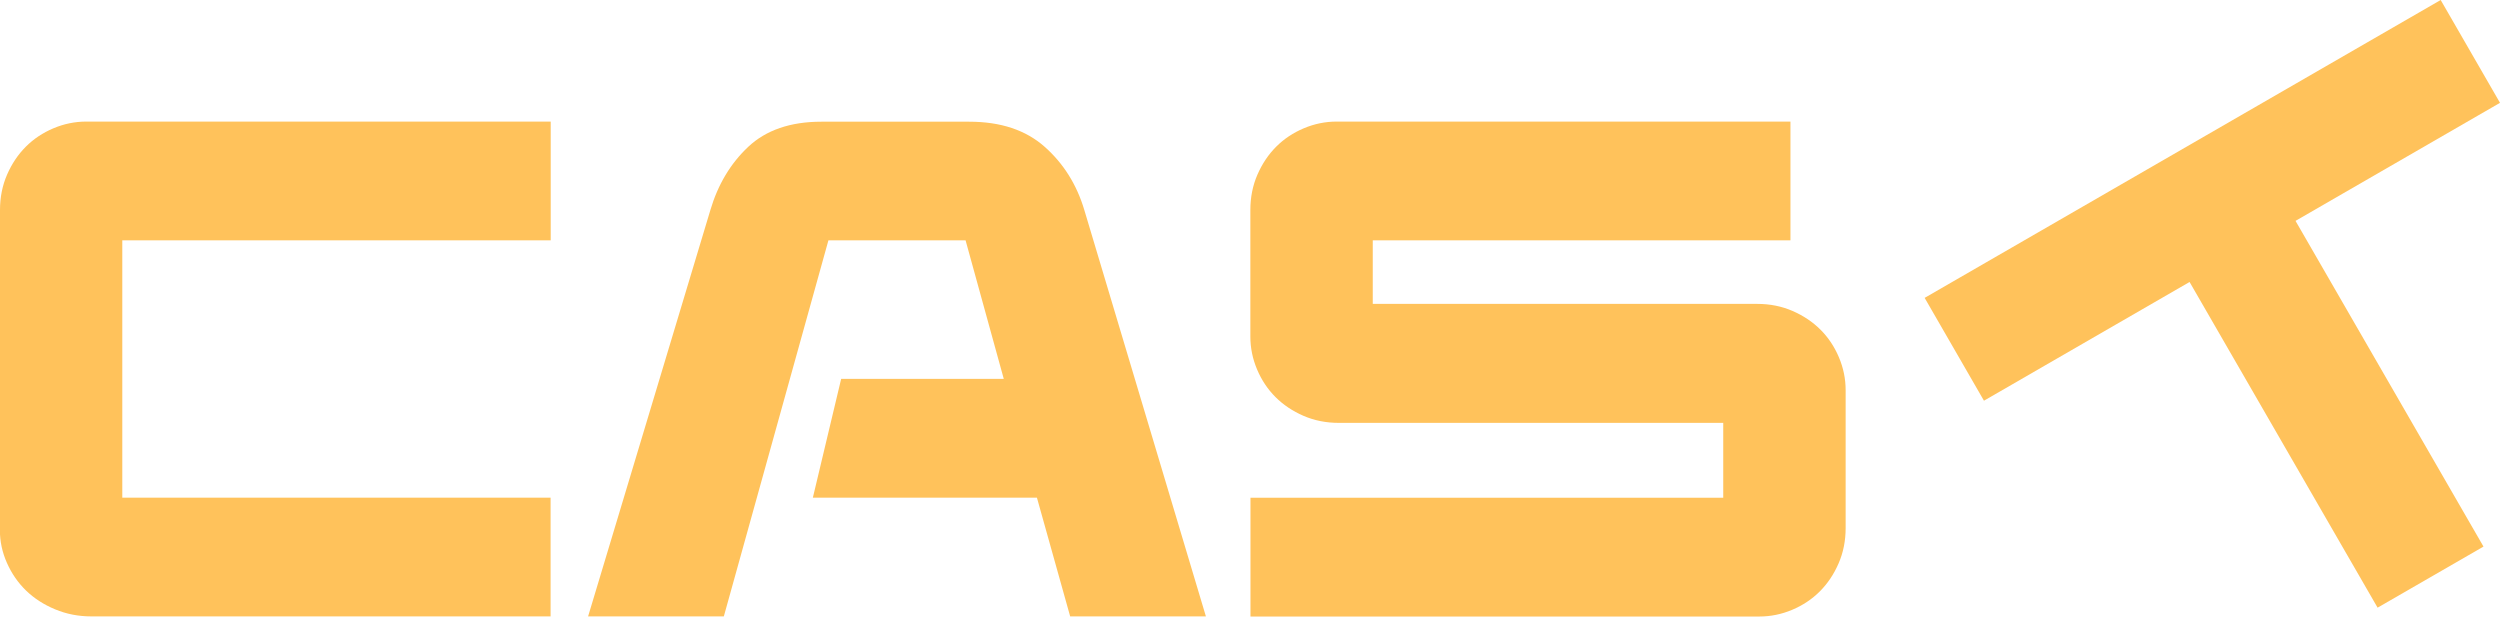
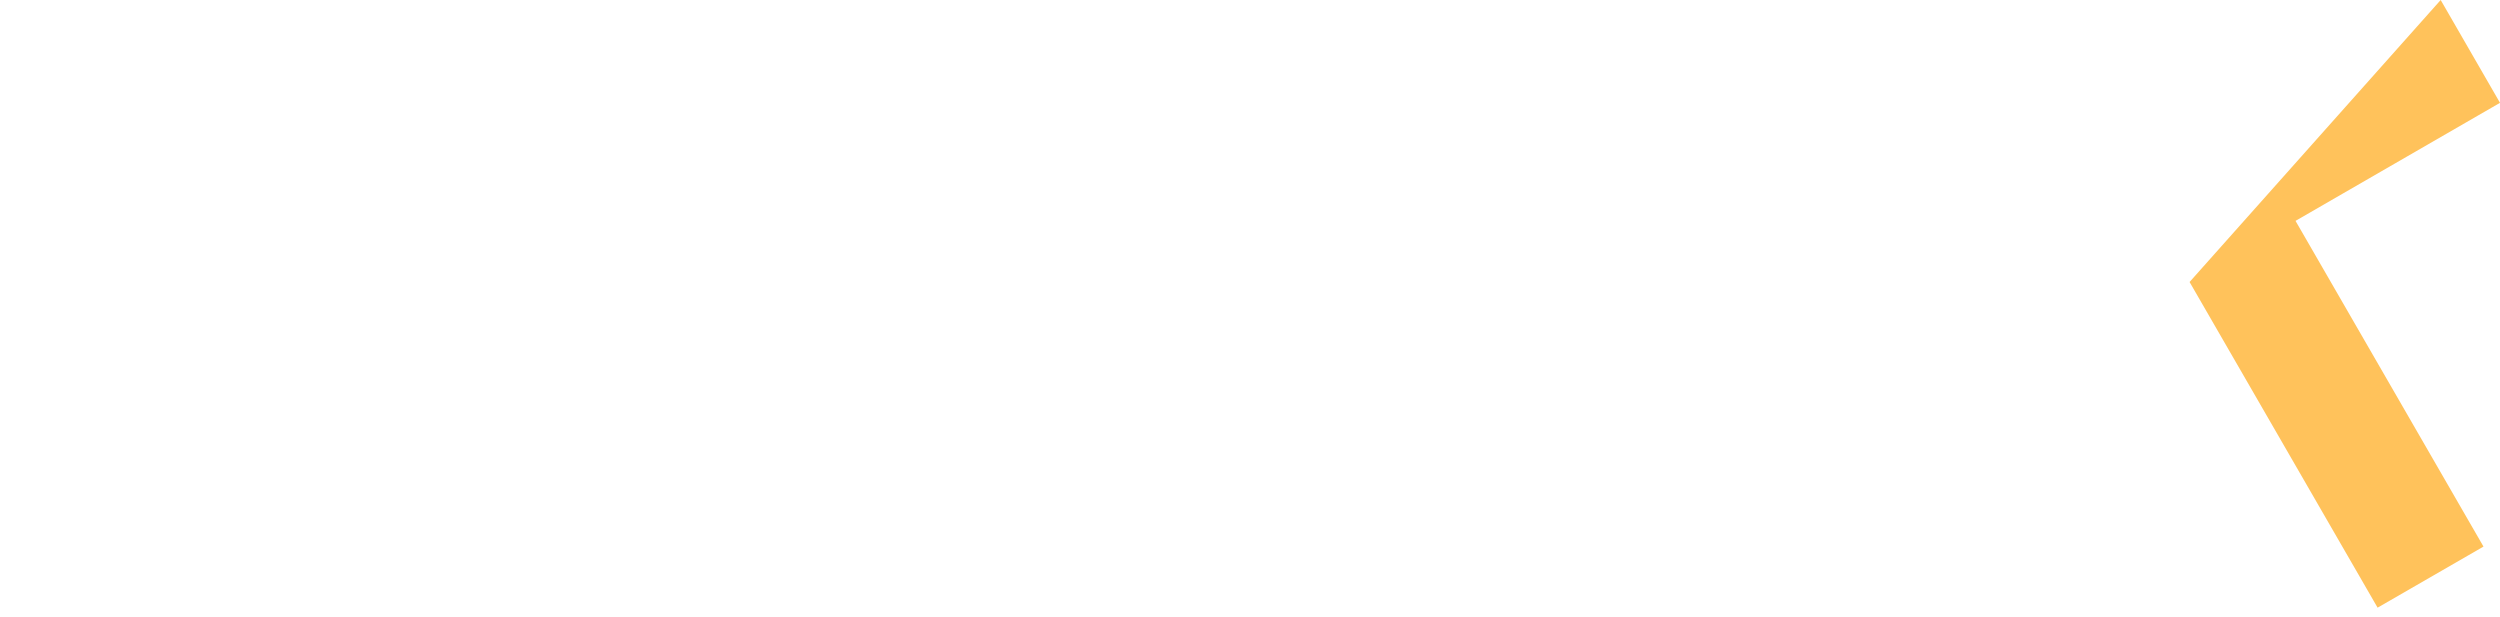
<svg xmlns="http://www.w3.org/2000/svg" id="b" data-name="レイヤー 2" viewBox="0 0 212 52.28">
  <g id="c" data-name="レイヤー 1">
    <g>
-       <path d="M0,17.81c0-1.08.2-2.08.6-3,.4-.92.93-1.71,1.59-2.37s1.44-1.18,2.34-1.56c.9-.38,1.83-.57,2.79-.57h39.38v10.07H10.37v21.82h36.32v10.07H7.73c-1.08,0-2.1-.2-3.06-.6-.96-.4-1.78-.93-2.46-1.59-.68-.66-1.22-1.44-1.62-2.34-.4-.9-.6-1.83-.6-2.79v-27.15Z" fill="#ffc25b" />
-       <path d="M60.24,17.81c.64-2.16,1.71-3.95,3.21-5.36s3.57-2.13,6.2-2.13h12.53c2.68,0,4.81.71,6.41,2.13,1.6,1.42,2.72,3.21,3.36,5.36l10.31,34.46h-11.51l-2.82-10.07h-19l2.4-10.07h13.79l-3.24-11.75h-11.63l-8.87,31.89h-11.51l10.37-34.46Z" fill="#ffc25b" />
-       <path d="M106.03,42.21h40.1v-6.35h-32.6c-1.08,0-2.08-.2-3-.6-.92-.4-1.71-.93-2.37-1.59-.66-.66-1.18-1.44-1.56-2.34-.38-.9-.57-1.83-.57-2.79v-10.73c0-1.08.2-2.08.6-3,.4-.92.93-1.71,1.59-2.37.66-.66,1.44-1.18,2.34-1.56.9-.38,1.83-.57,2.79-.57h38.48v10.07h-35.42v5.39h32.6c1.08,0,2.08.2,3,.6.92.4,1.71.93,2.37,1.59.66.66,1.18,1.44,1.56,2.34.38.9.57,1.83.57,2.79v11.69c0,1.08-.2,2.08-.6,3-.4.92-.93,1.71-1.59,2.37-.66.66-1.44,1.18-2.34,1.56-.9.38-1.83.57-2.79.57h-43.15v-10.07Z" fill="#ffc25b" />
-       <path d="M185.68,23.91l-17.44,10.07-5.03-8.72L206.97,0l5.03,8.72-17.34,10.01,15.94,27.62-8.98,5.18-15.94-27.61Z" fill="#ffc25b" />
+       <path d="M185.68,23.91L206.97,0l5.03,8.72-17.34,10.01,15.94,27.62-8.98,5.18-15.94-27.61Z" fill="#ffc25b" />
    </g>
  </g>
</svg>